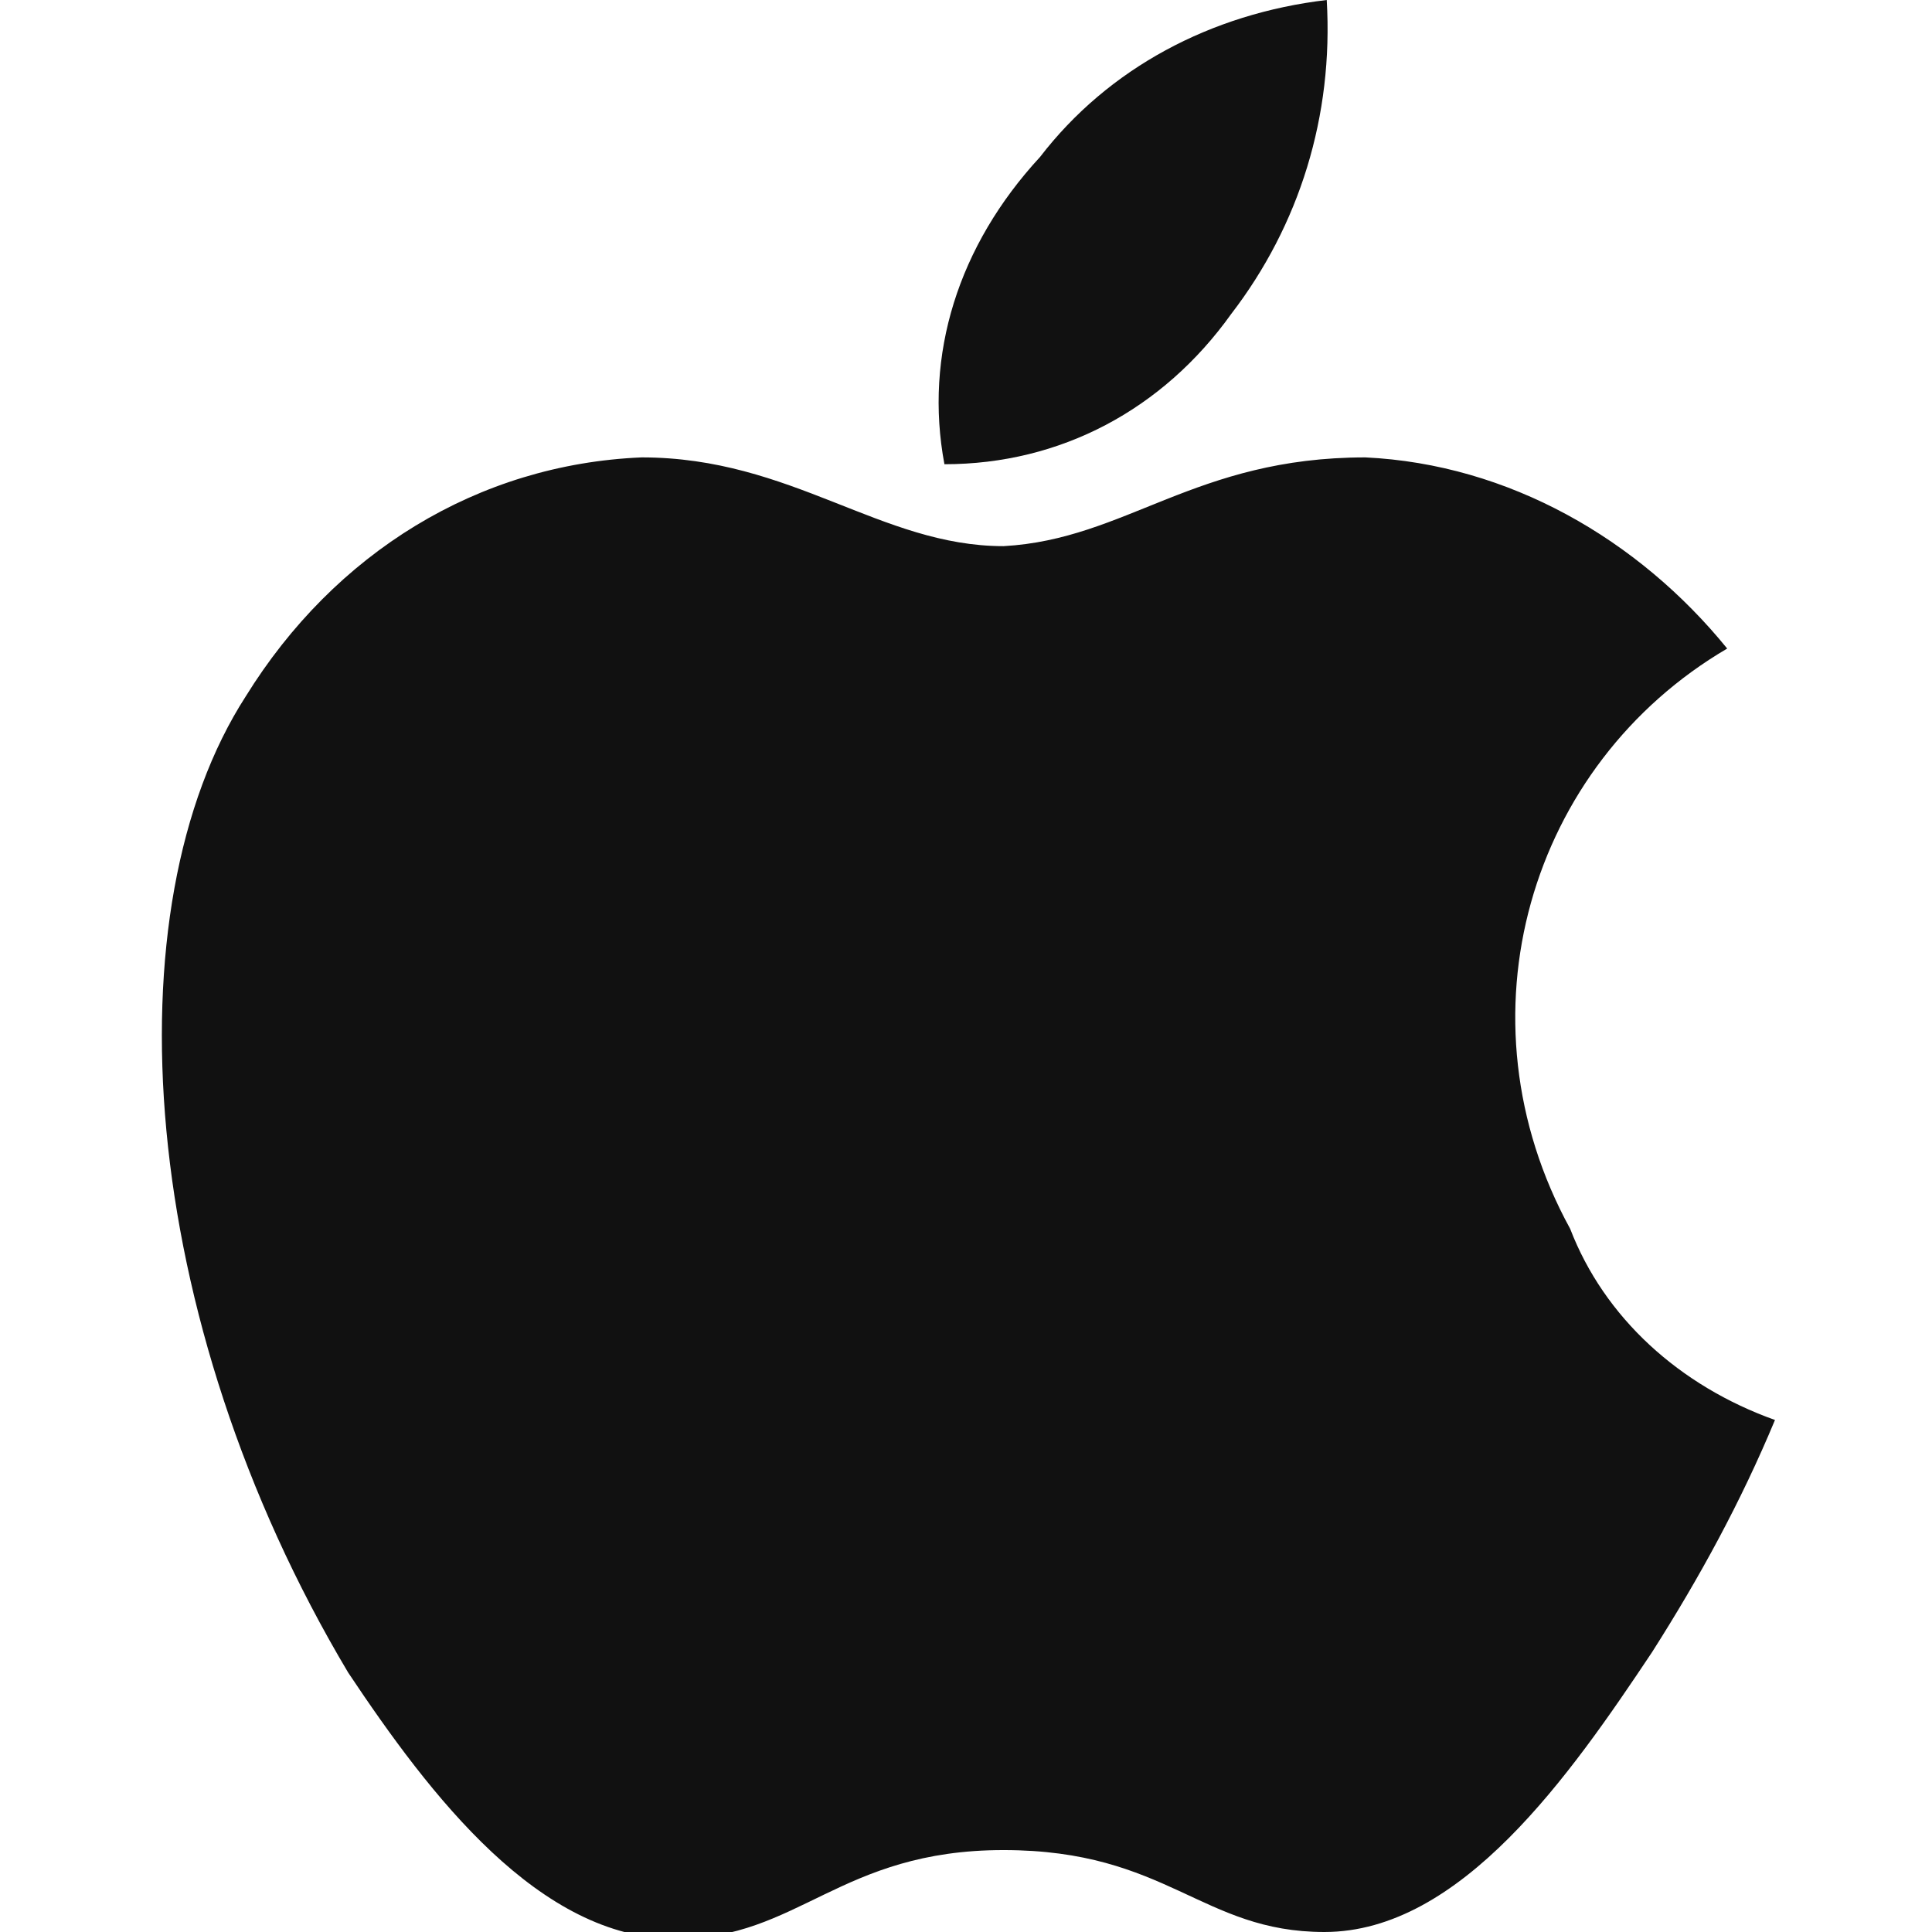
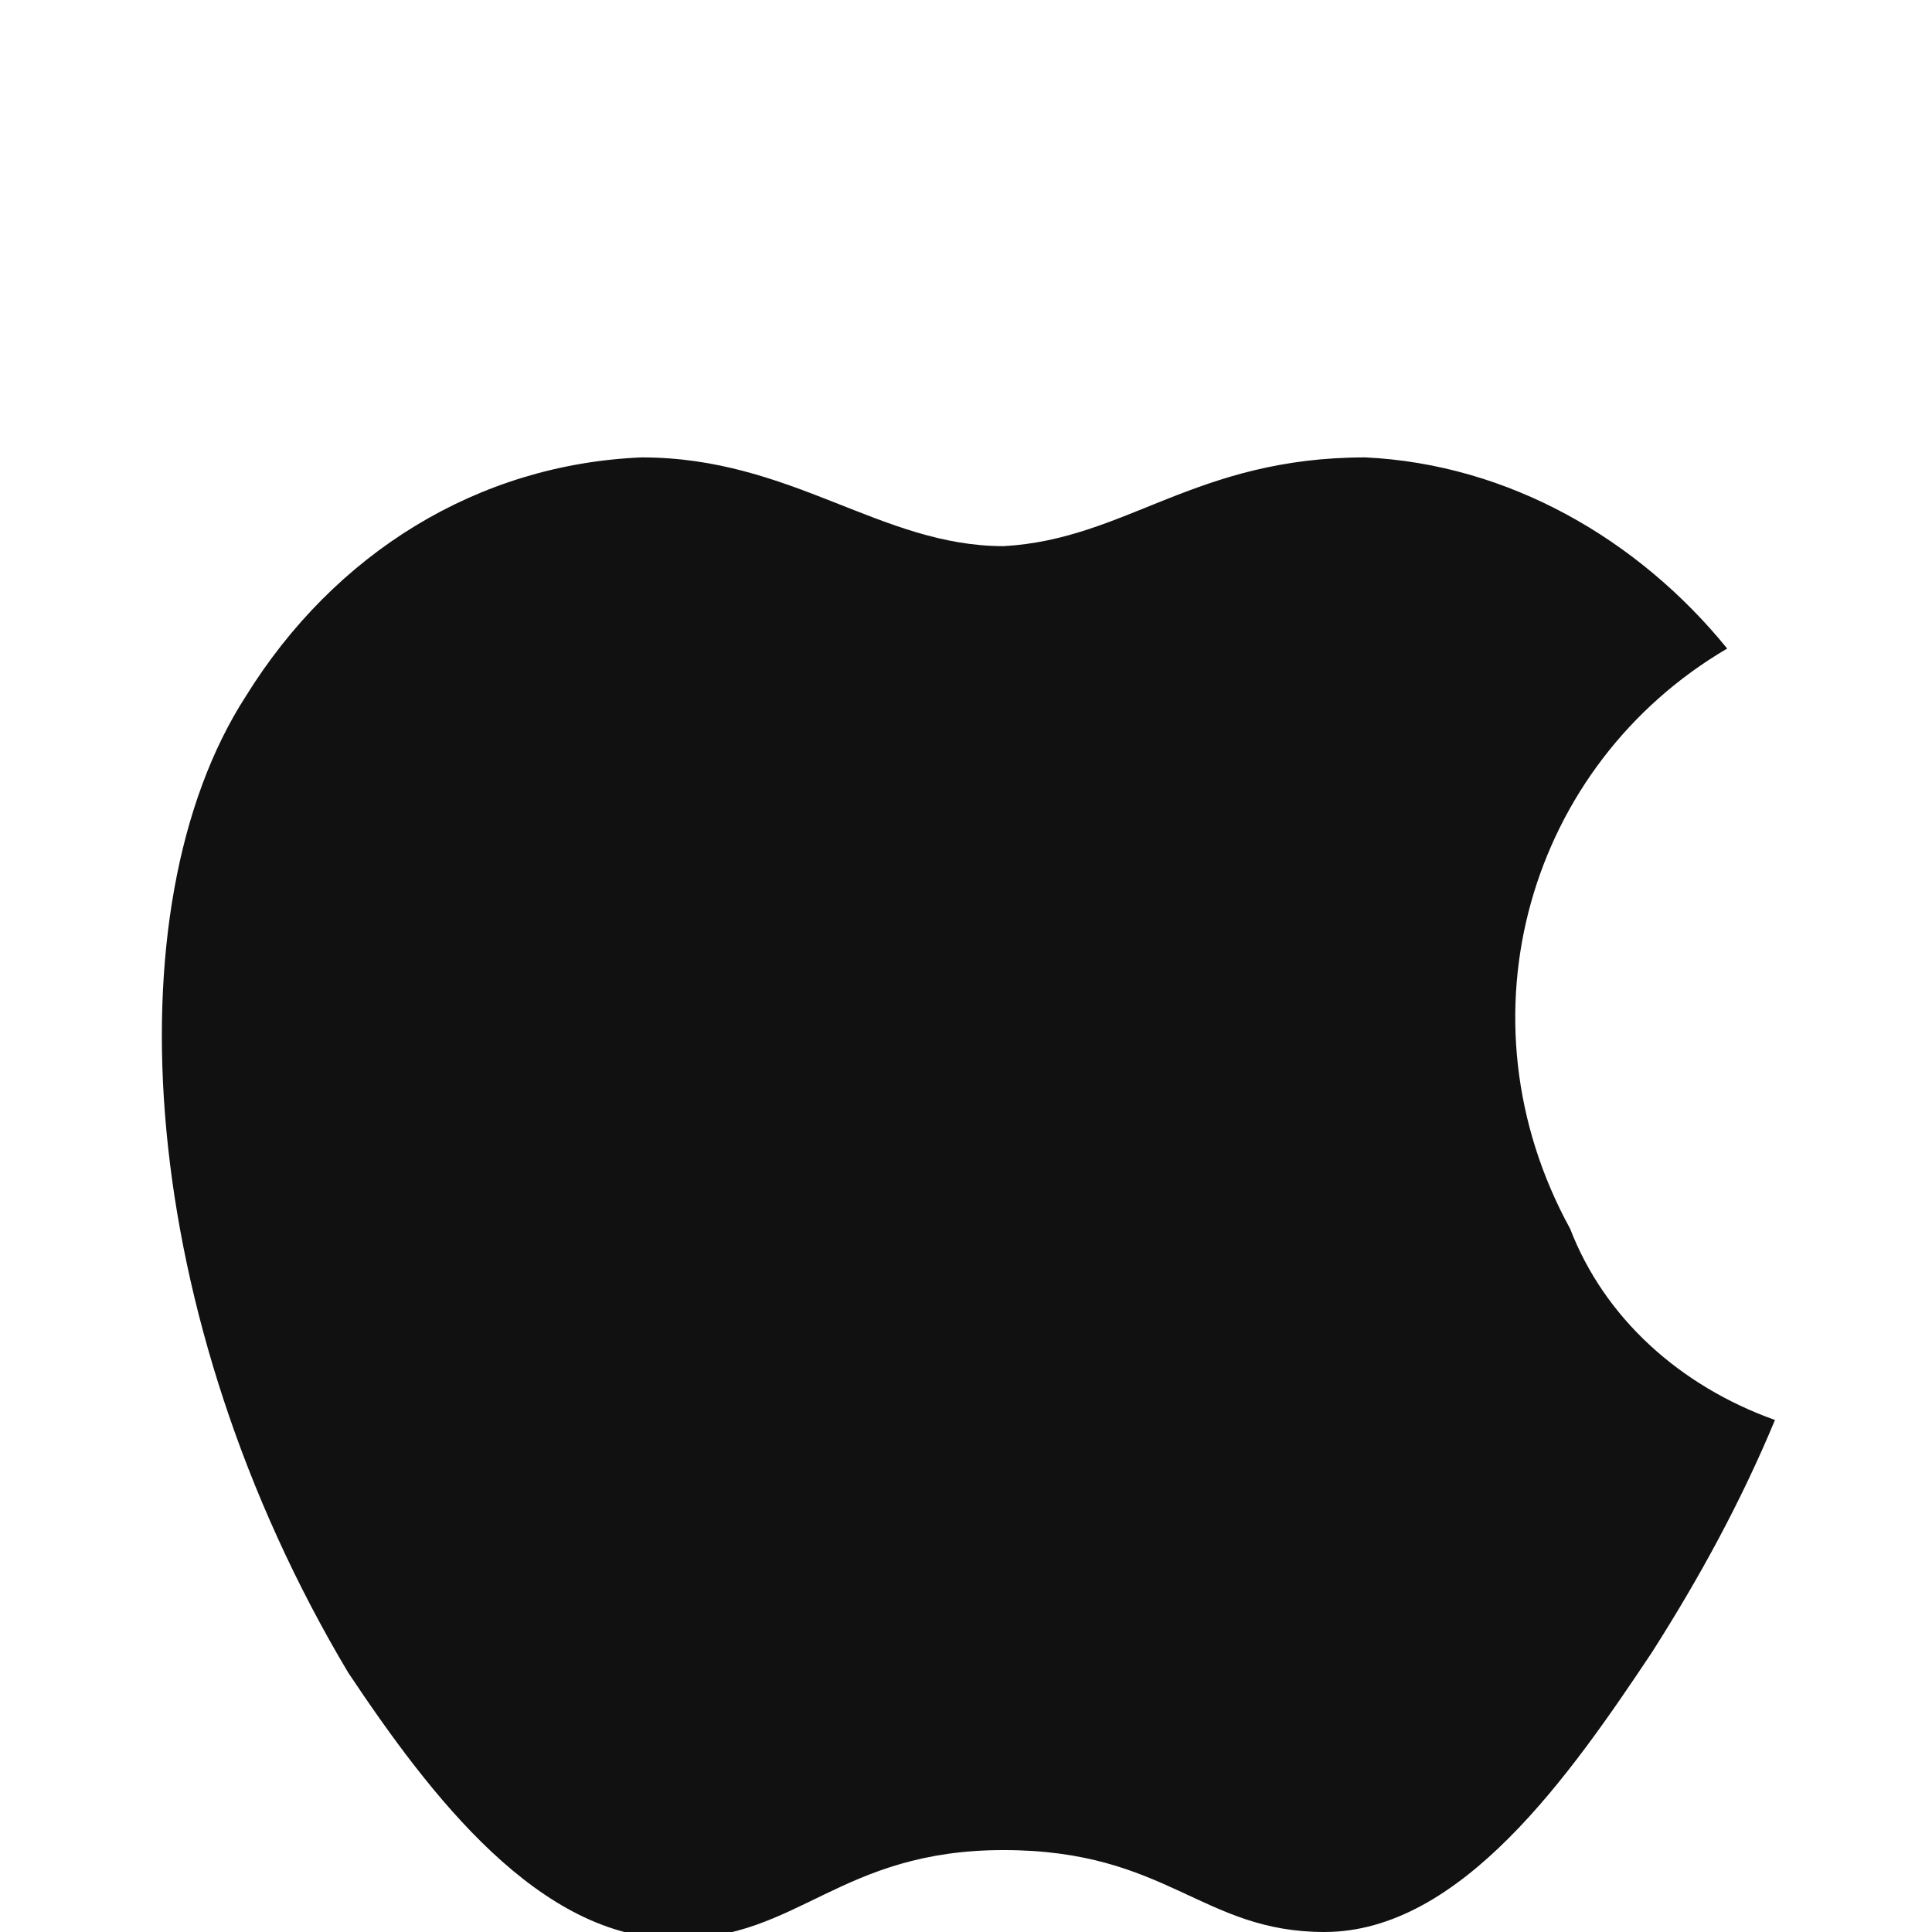
<svg xmlns="http://www.w3.org/2000/svg" version="1.1" id="Group_3689" x="0px" y="0px" viewBox="0 0 28.3 28.3" style="enable-background:new 0 0 28.3 28.3;" xml:space="preserve">
  <style type="text/css">
	.st0{fill:#111111;}
</style>
  <g>
    <path id="Path_14001" class="st0" d="M26,20.8c-0.5,1.2-1.1,2.3-1.8,3.4c-1.2,1.8-2.8,4.1-4.8,4.1c-1.8,0-2.3-1.2-4.7-1.2   s-3,1.3-4.8,1.3c-2,0-3.6-2.1-4.8-3.9C2,19.3,1.6,13.3,3.6,10.2C4.9,8.1,7,6.8,9.4,6.7c2.2,0,3.5,1.3,5.3,1.3   c1.8-0.1,2.8-1.3,5.3-1.3c2.1,0.1,4,1.2,5.3,2.8c-2.9,1.7-4,5.4-2.3,8.5C23.5,19.3,24.6,20.3,26,20.8z" />
    <g id="Group_3524" transform="translate(14.034 0)">
-       <path id="Path_14002" class="st0" d="M4,4.6C5,3.3,5.5,1.7,5.4,0C3.7,0.2,2.2,1,1.2,2.3C0,3.6-0.5,5.2-0.2,6.8C1.5,6.8,3,6,4,4.6z    " />
-     </g>
+       </g>
  </g>
</svg>